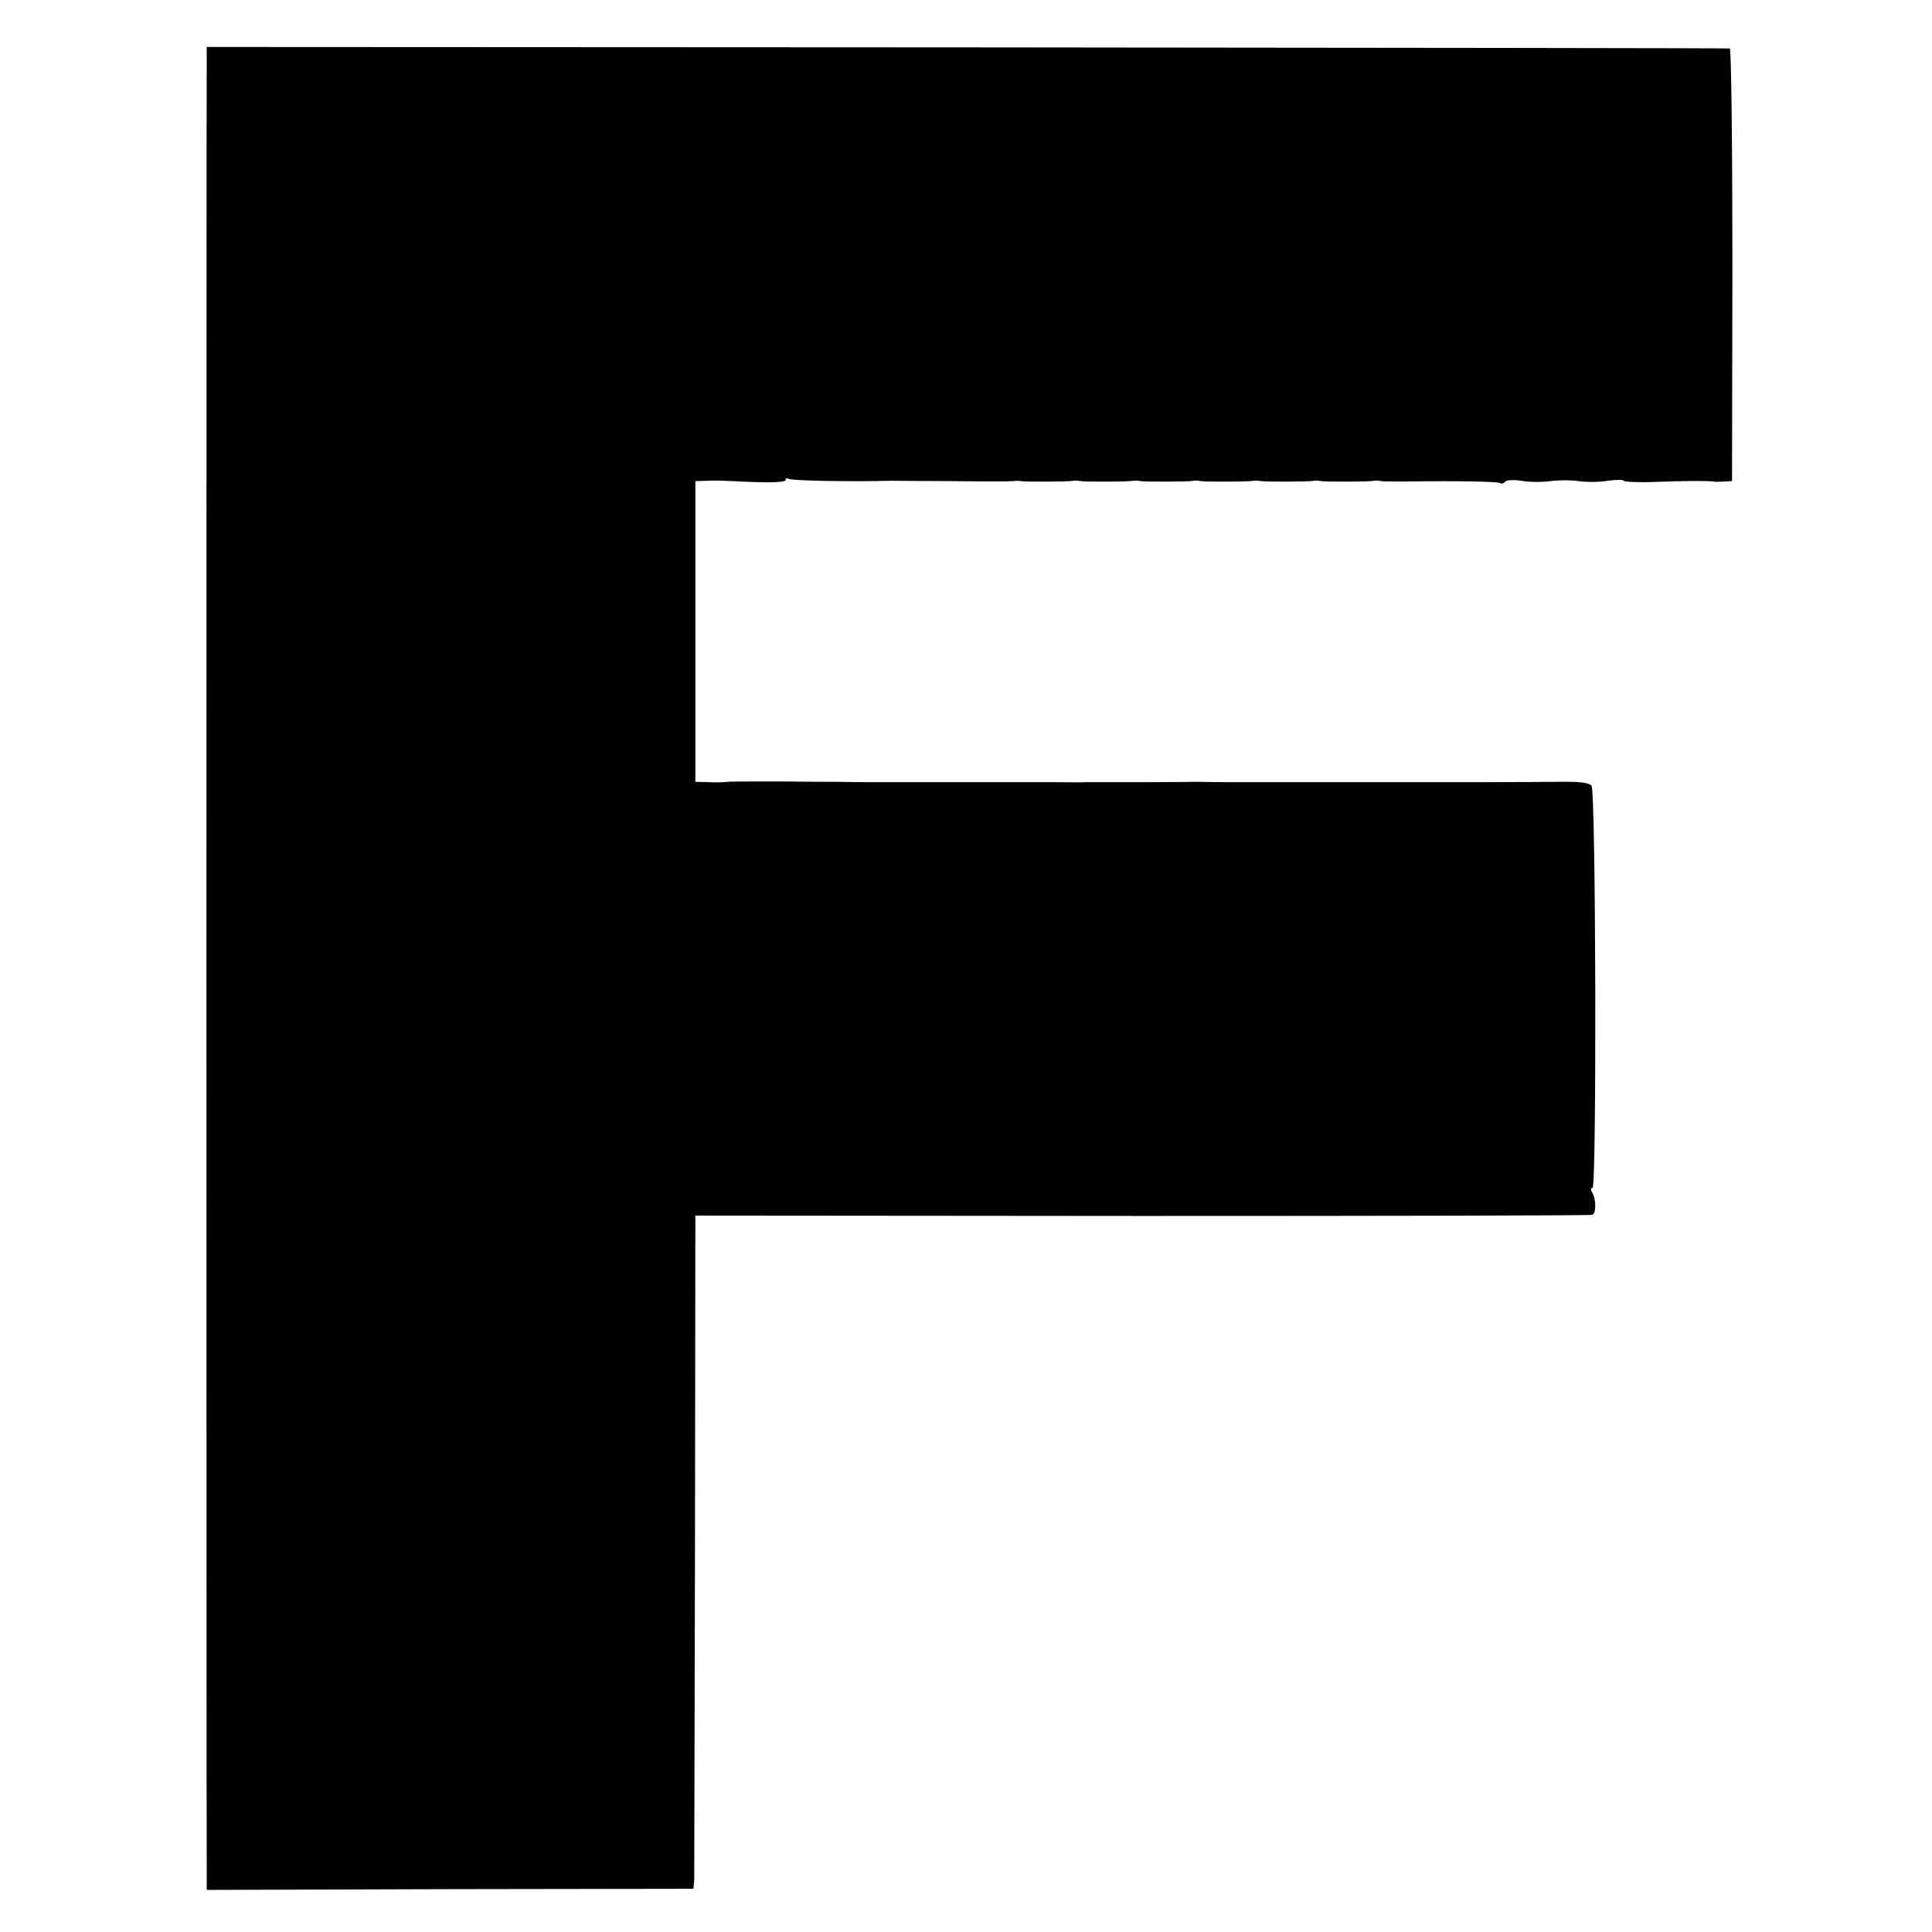
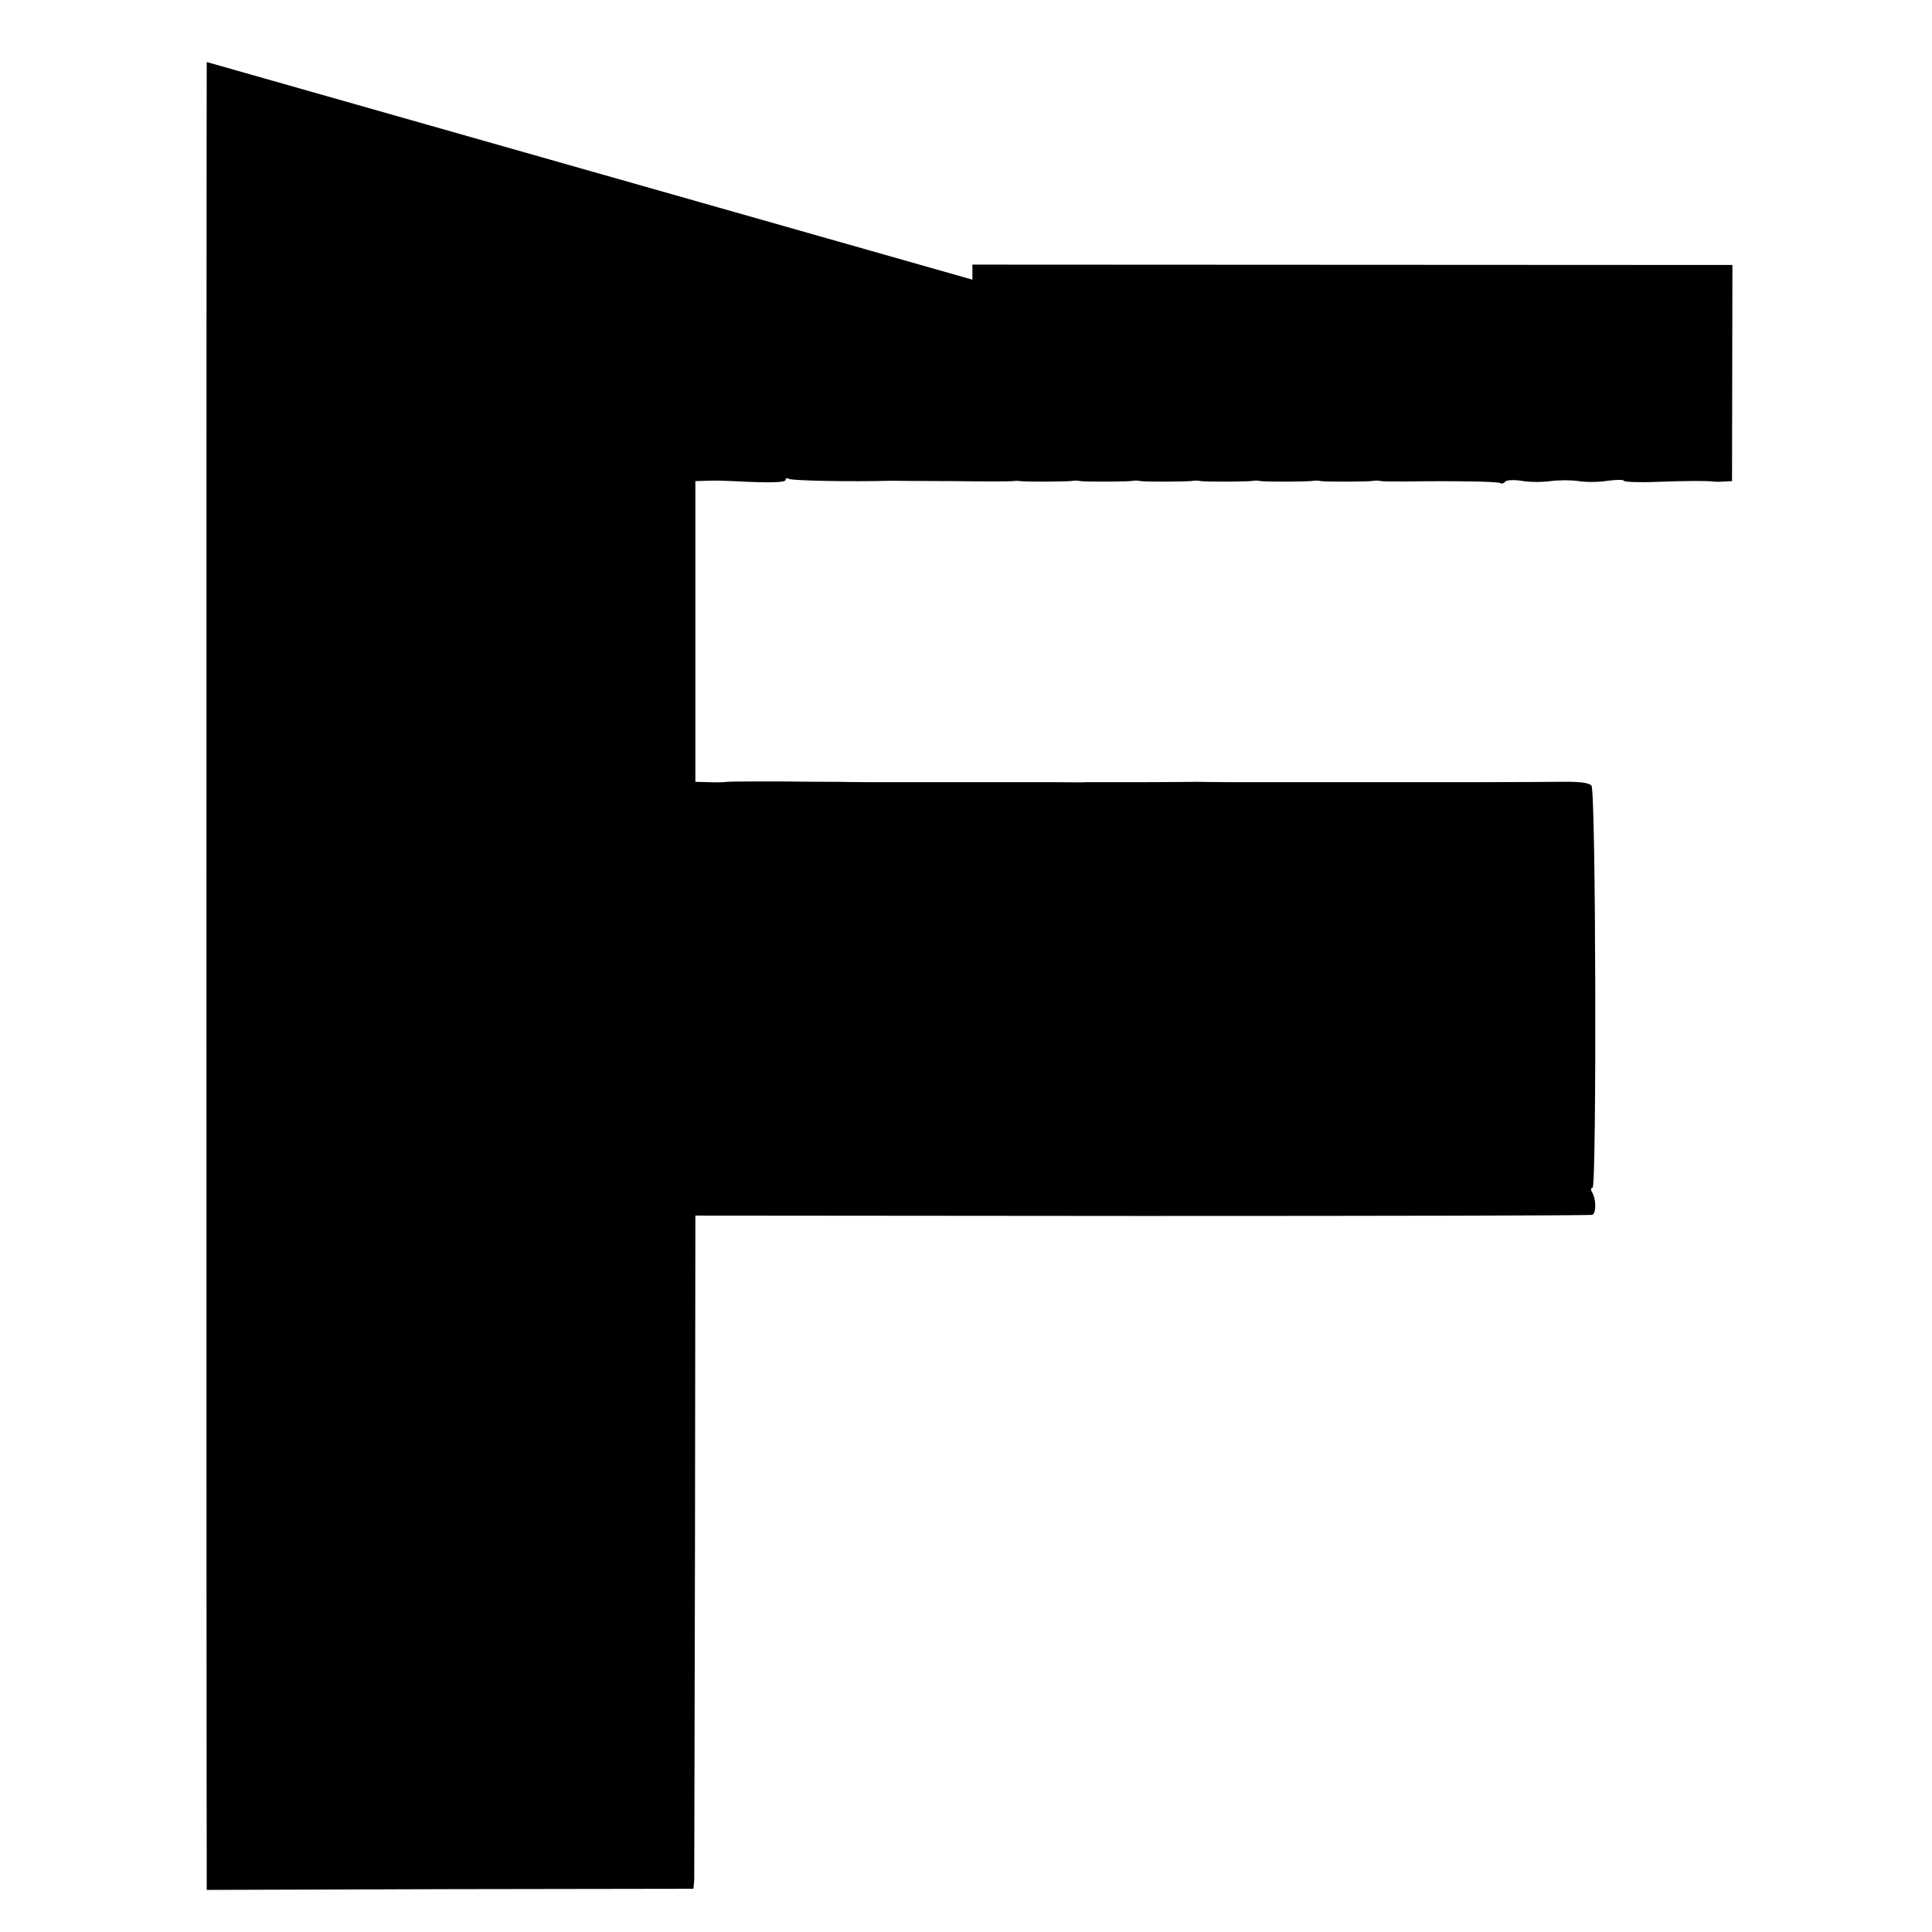
<svg xmlns="http://www.w3.org/2000/svg" version="1.0" width="514pt" height="514pt" viewBox="0 0 514 514" preserveAspectRatio="xMidYMid meet">
  <g transform="translate(0,514) scale(0.1,-0.1)" fill="#000000" stroke="none">
-     <path d="M550 4975 c-1 -52 -1 -4698 0 -4791 l0 -72 648 2 647 1 2 25 c0 14 1 417 2 895 l1 871 1188 -1 c653 0 1192 1 1198 3 11 3 11 43 -1 61 -3 6 -3 11 2 11 11 0 9 1058 -3 1070 -8 8 -32 11 -89 10 -11 0 -114 -1 -230 -1 -115 0 -214 0 -220 0 -5 0 -77 0 -160 0 -82 0 -159 0 -170 0 -11 0 -51 0 -90 0 -38 0 -79 1 -90 1 -11 0 -81 -1 -155 -1 -74 0 -139 0 -145 0 -5 -1 -37 0 -70 0 -33 0 -67 0 -75 0 -8 0 -82 0 -165 0 -82 0 -159 0 -170 0 -11 0 -51 0 -90 0 -38 0 -79 1 -90 1 -11 0 -78 0 -150 1 -71 0 -134 0 -140 -1 -5 -1 -27 -2 -47 -1 l-38 1 0 400 0 400 33 1 c17 1 48 0 67 -1 93 -5 140 -4 140 3 0 5 4 6 9 3 7 -5 169 -8 271 -5 8 0 83 -1 165 -1 83 -1 155 -1 160 0 6 1 15 1 20 0 12 -2 128 -2 141 1 5 1 14 0 19 -1 12 -2 128 -2 141 1 5 1 14 0 19 -1 12 -2 128 -2 141 1 5 1 14 0 19 -1 12 -2 128 -2 141 1 5 1 14 0 19 -1 12 -2 128 -2 141 1 5 1 14 0 19 -1 12 -2 128 -2 141 1 5 1 14 0 19 -1 6 -1 33 -1 60 -1 135 2 248 0 256 -4 4 -3 10 -1 13 3 3 5 22 6 43 3 21 -4 56 -4 78 -1 22 3 56 3 75 0 19 -3 54 -3 78 1 23 3 42 3 42 0 0 -3 39 -5 87 -3 81 3 133 3 151 1 4 -1 17 -1 29 0 l21 1 1 575 c0 316 -3 575 -7 576 -4 1 -917 2 -2030 3 l-2022 1 0 -40z" />
+     <path d="M550 4975 c-1 -52 -1 -4698 0 -4791 l0 -72 648 2 647 1 2 25 c0 14 1 417 2 895 l1 871 1188 -1 c653 0 1192 1 1198 3 11 3 11 43 -1 61 -3 6 -3 11 2 11 11 0 9 1058 -3 1070 -8 8 -32 11 -89 10 -11 0 -114 -1 -230 -1 -115 0 -214 0 -220 0 -5 0 -77 0 -160 0 -82 0 -159 0 -170 0 -11 0 -51 0 -90 0 -38 0 -79 1 -90 1 -11 0 -81 -1 -155 -1 -74 0 -139 0 -145 0 -5 -1 -37 0 -70 0 -33 0 -67 0 -75 0 -8 0 -82 0 -165 0 -82 0 -159 0 -170 0 -11 0 -51 0 -90 0 -38 0 -79 1 -90 1 -11 0 -78 0 -150 1 -71 0 -134 0 -140 -1 -5 -1 -27 -2 -47 -1 l-38 1 0 400 0 400 33 1 c17 1 48 0 67 -1 93 -5 140 -4 140 3 0 5 4 6 9 3 7 -5 169 -8 271 -5 8 0 83 -1 165 -1 83 -1 155 -1 160 0 6 1 15 1 20 0 12 -2 128 -2 141 1 5 1 14 0 19 -1 12 -2 128 -2 141 1 5 1 14 0 19 -1 12 -2 128 -2 141 1 5 1 14 0 19 -1 12 -2 128 -2 141 1 5 1 14 0 19 -1 12 -2 128 -2 141 1 5 1 14 0 19 -1 12 -2 128 -2 141 1 5 1 14 0 19 -1 6 -1 33 -1 60 -1 135 2 248 0 256 -4 4 -3 10 -1 13 3 3 5 22 6 43 3 21 -4 56 -4 78 -1 22 3 56 3 75 0 19 -3 54 -3 78 1 23 3 42 3 42 0 0 -3 39 -5 87 -3 81 3 133 3 151 1 4 -1 17 -1 29 0 l21 1 1 575 l-2022 1 0 -40z" />
  </g>
</svg>